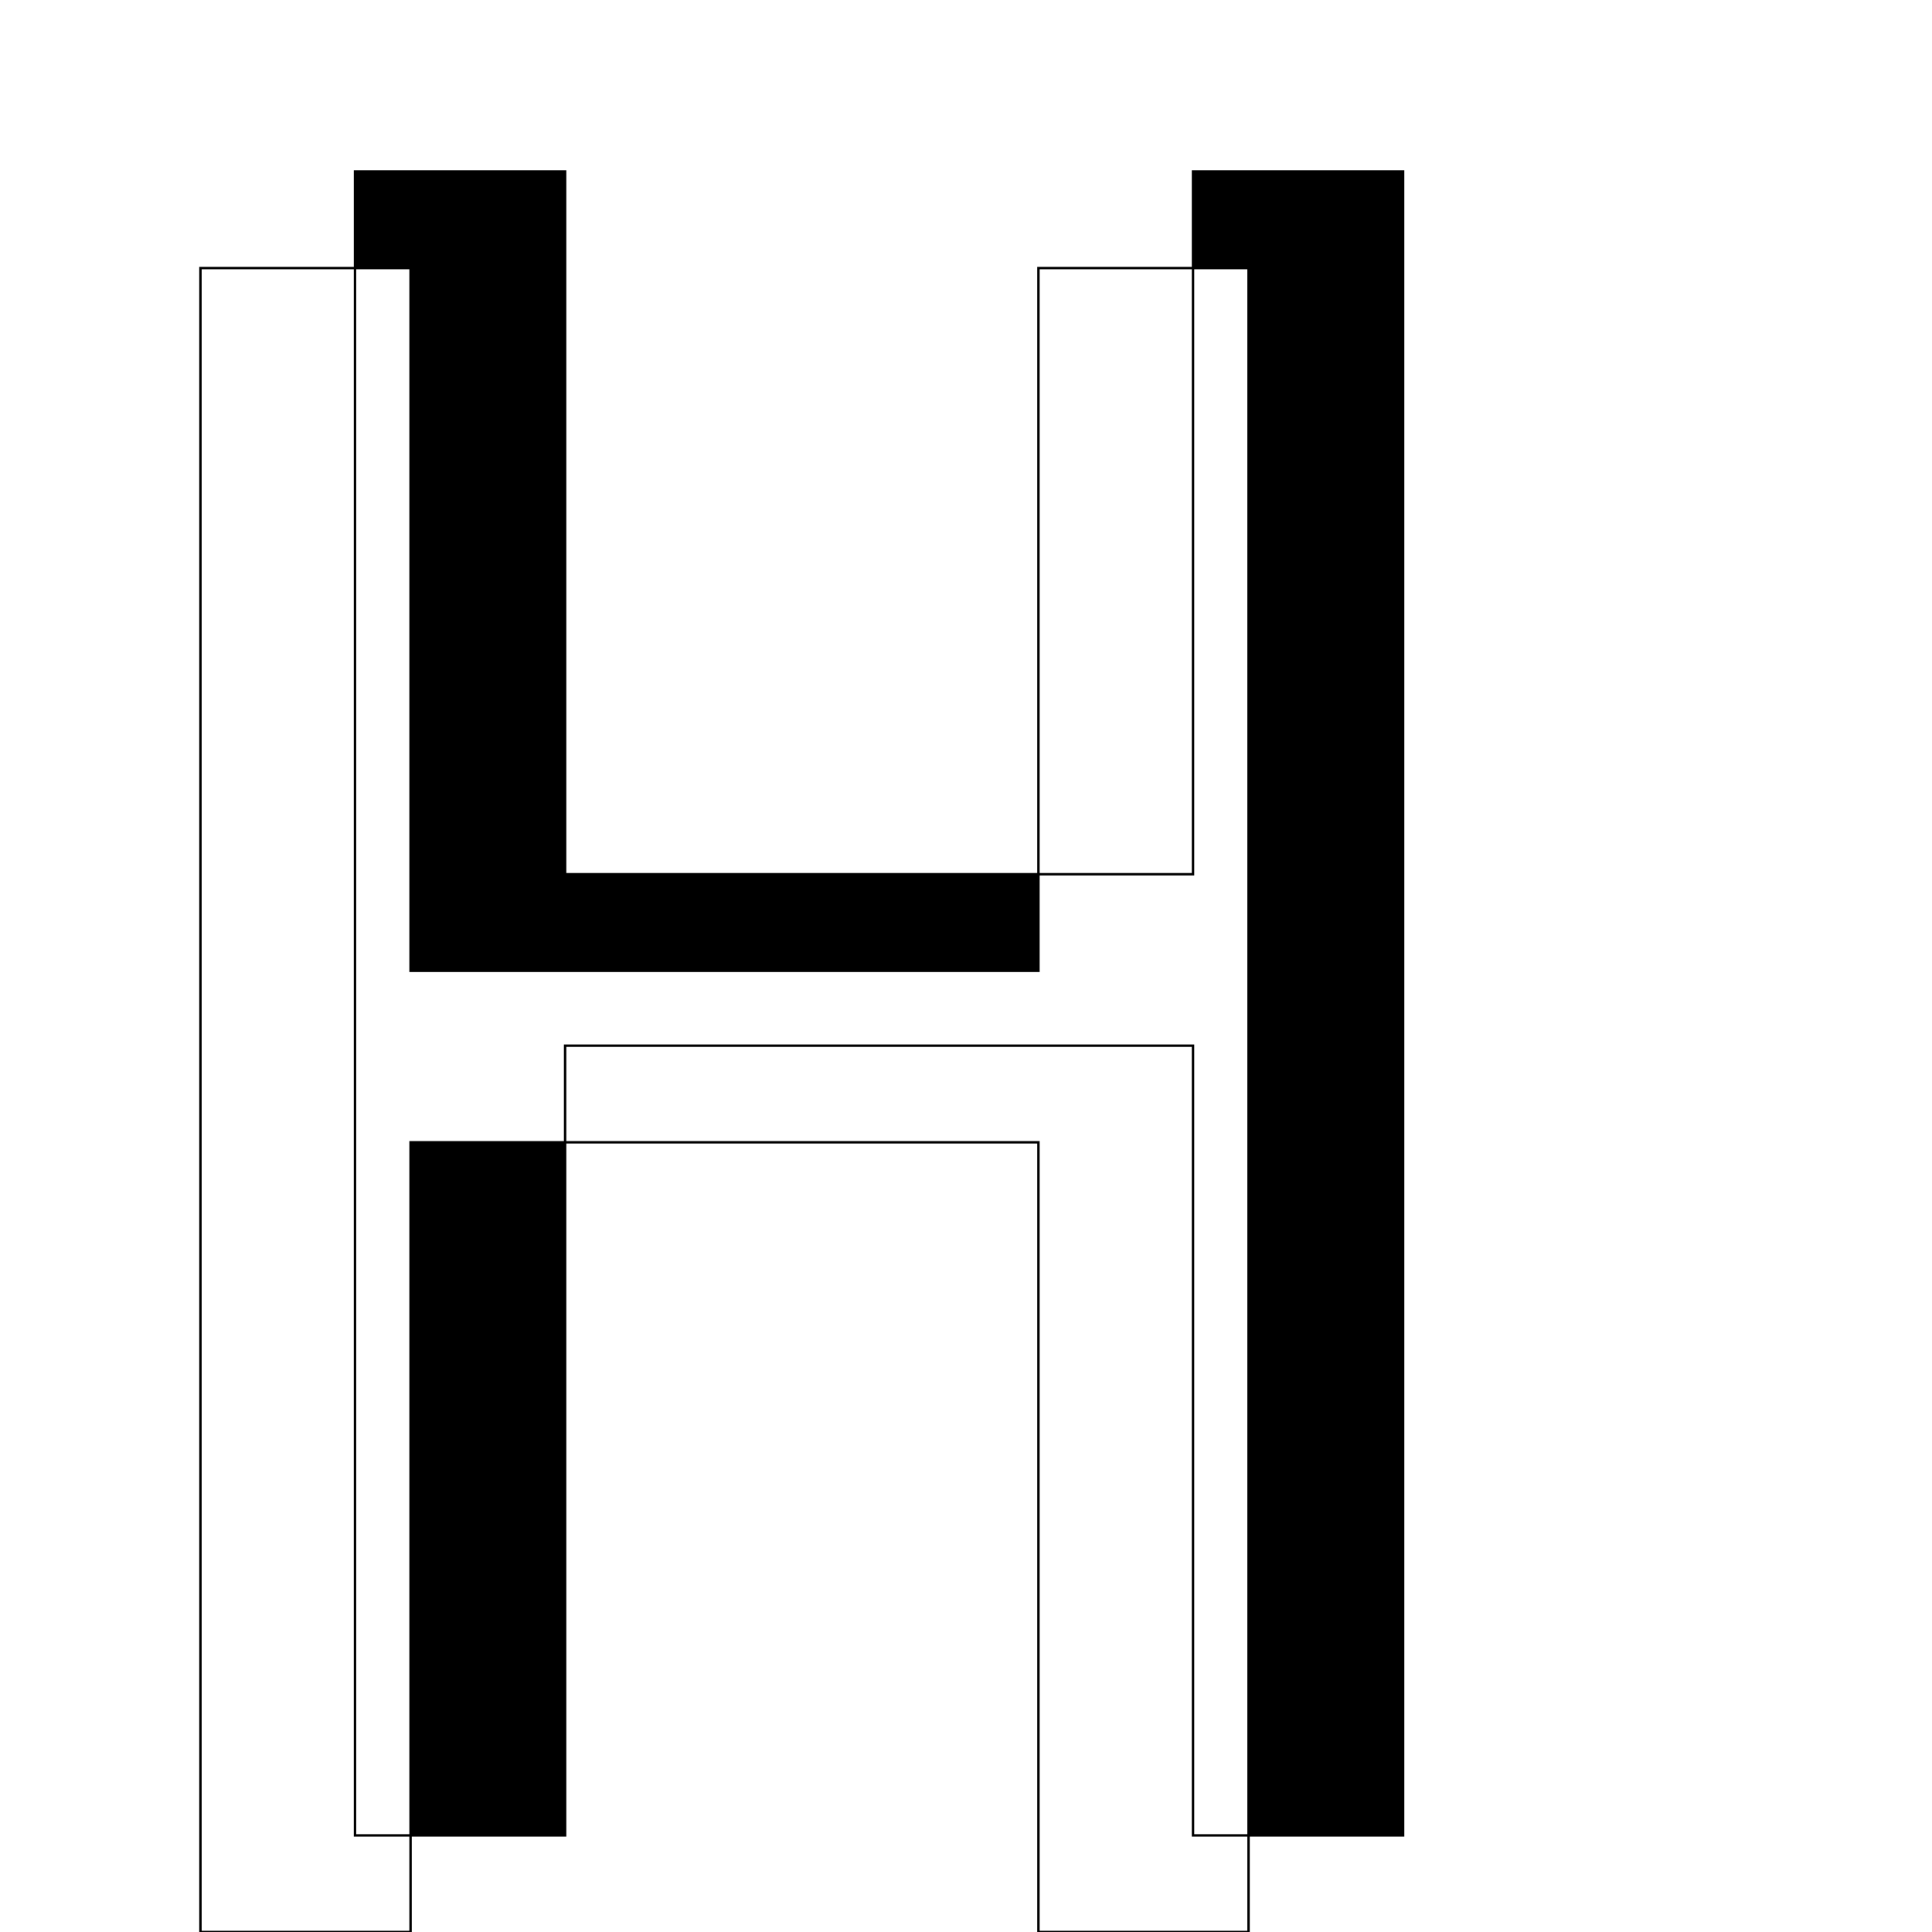
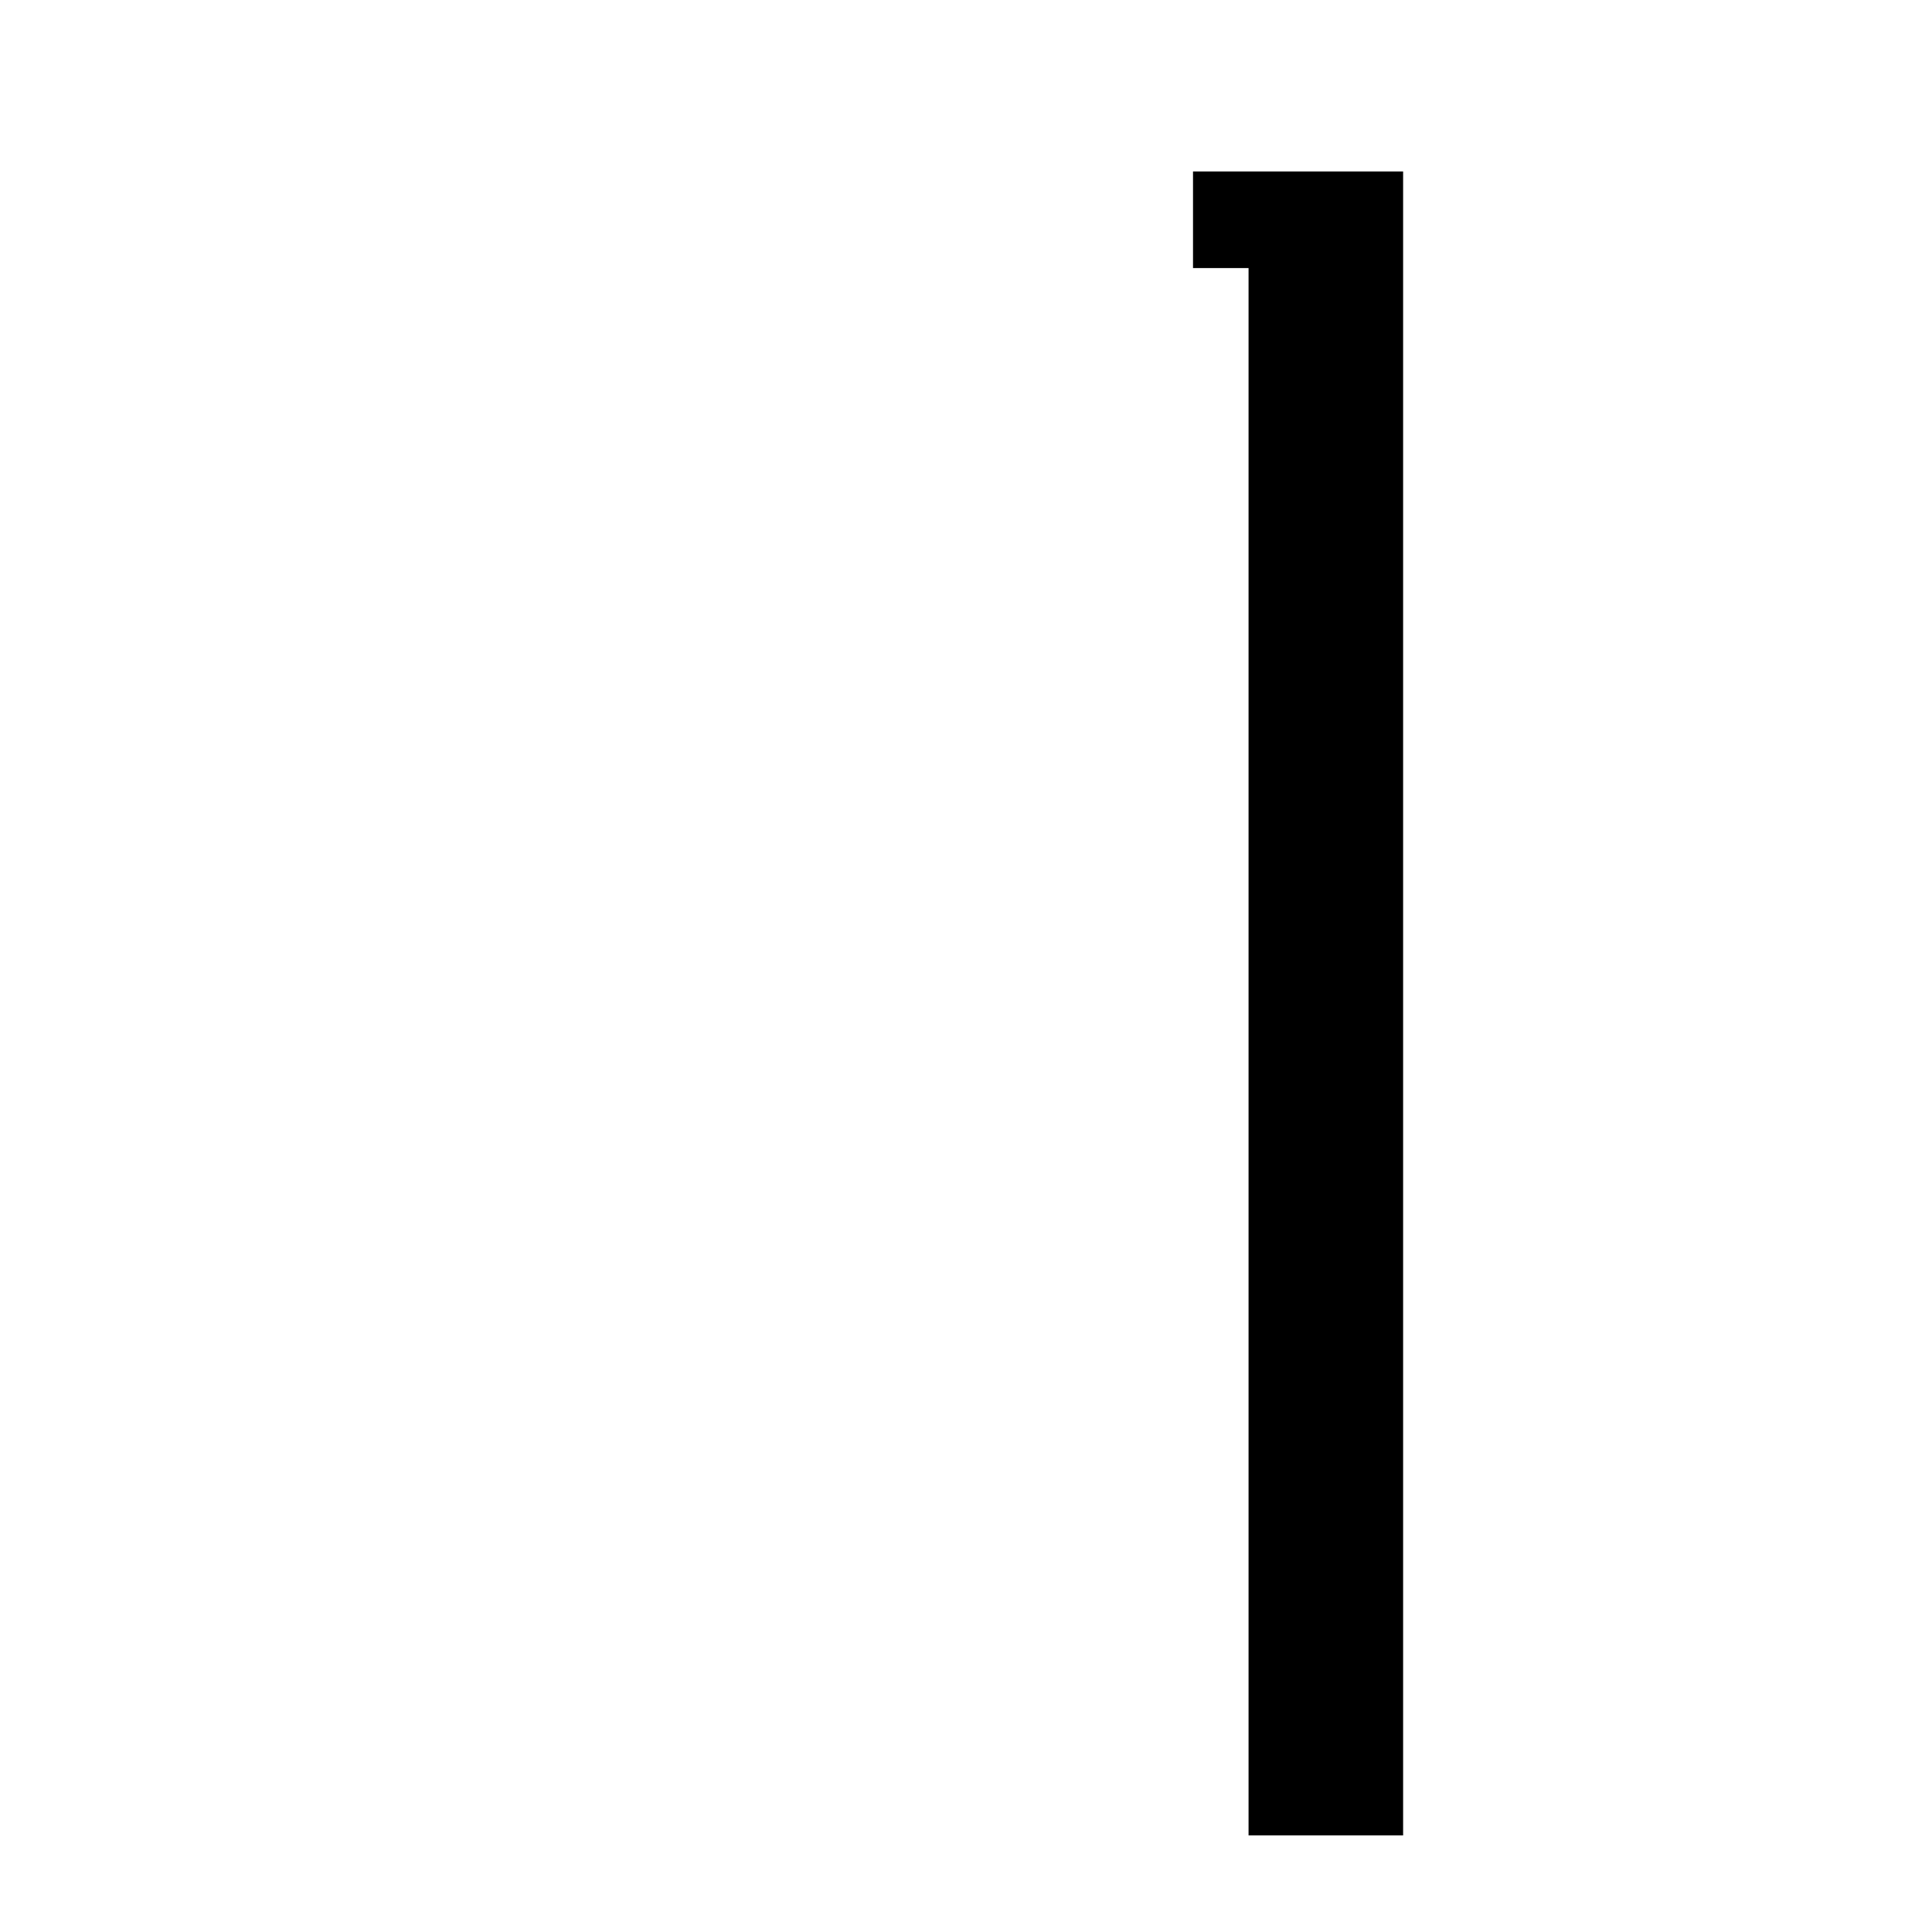
<svg xmlns="http://www.w3.org/2000/svg" width="800" height="800">
-   <polygon fill="none" stroke="black" points="430,800 430,473 430,473 170,473 170,473 170,800 170,800 83,800 83,800 83,111 83,111 170,111 170,111 170,402 170,402 430,402 430,402 430,111 430,111 517,111 517,111 517,800 517,800 430,800" />
-   <polygon fill="none" stroke="black" points="494,760 494,433 494,433 234,433 234,433 234,760 234,760 147,760 147,760 147,71 147,71 234,71 234,71 234,362 234,362 494,362 494,362 494,71 494,71 581,71 581,71 581,760 581,760 494,760" />
-   <polygon points="234,473 234,760 234,760 170,760 170,473 170,473 234,473" />
-   <polygon points="147,111 147,71 147,71 234,71 234,71 234,362 234,362 430,362 430,402 430,402 170,402 170,402 170,111 170,111 147,111" />
  <polygon points="494,111 494,71 494,71 581,71 581,71 581,760 581,760 517,760 517,111 517,111 494,111" />
</svg>